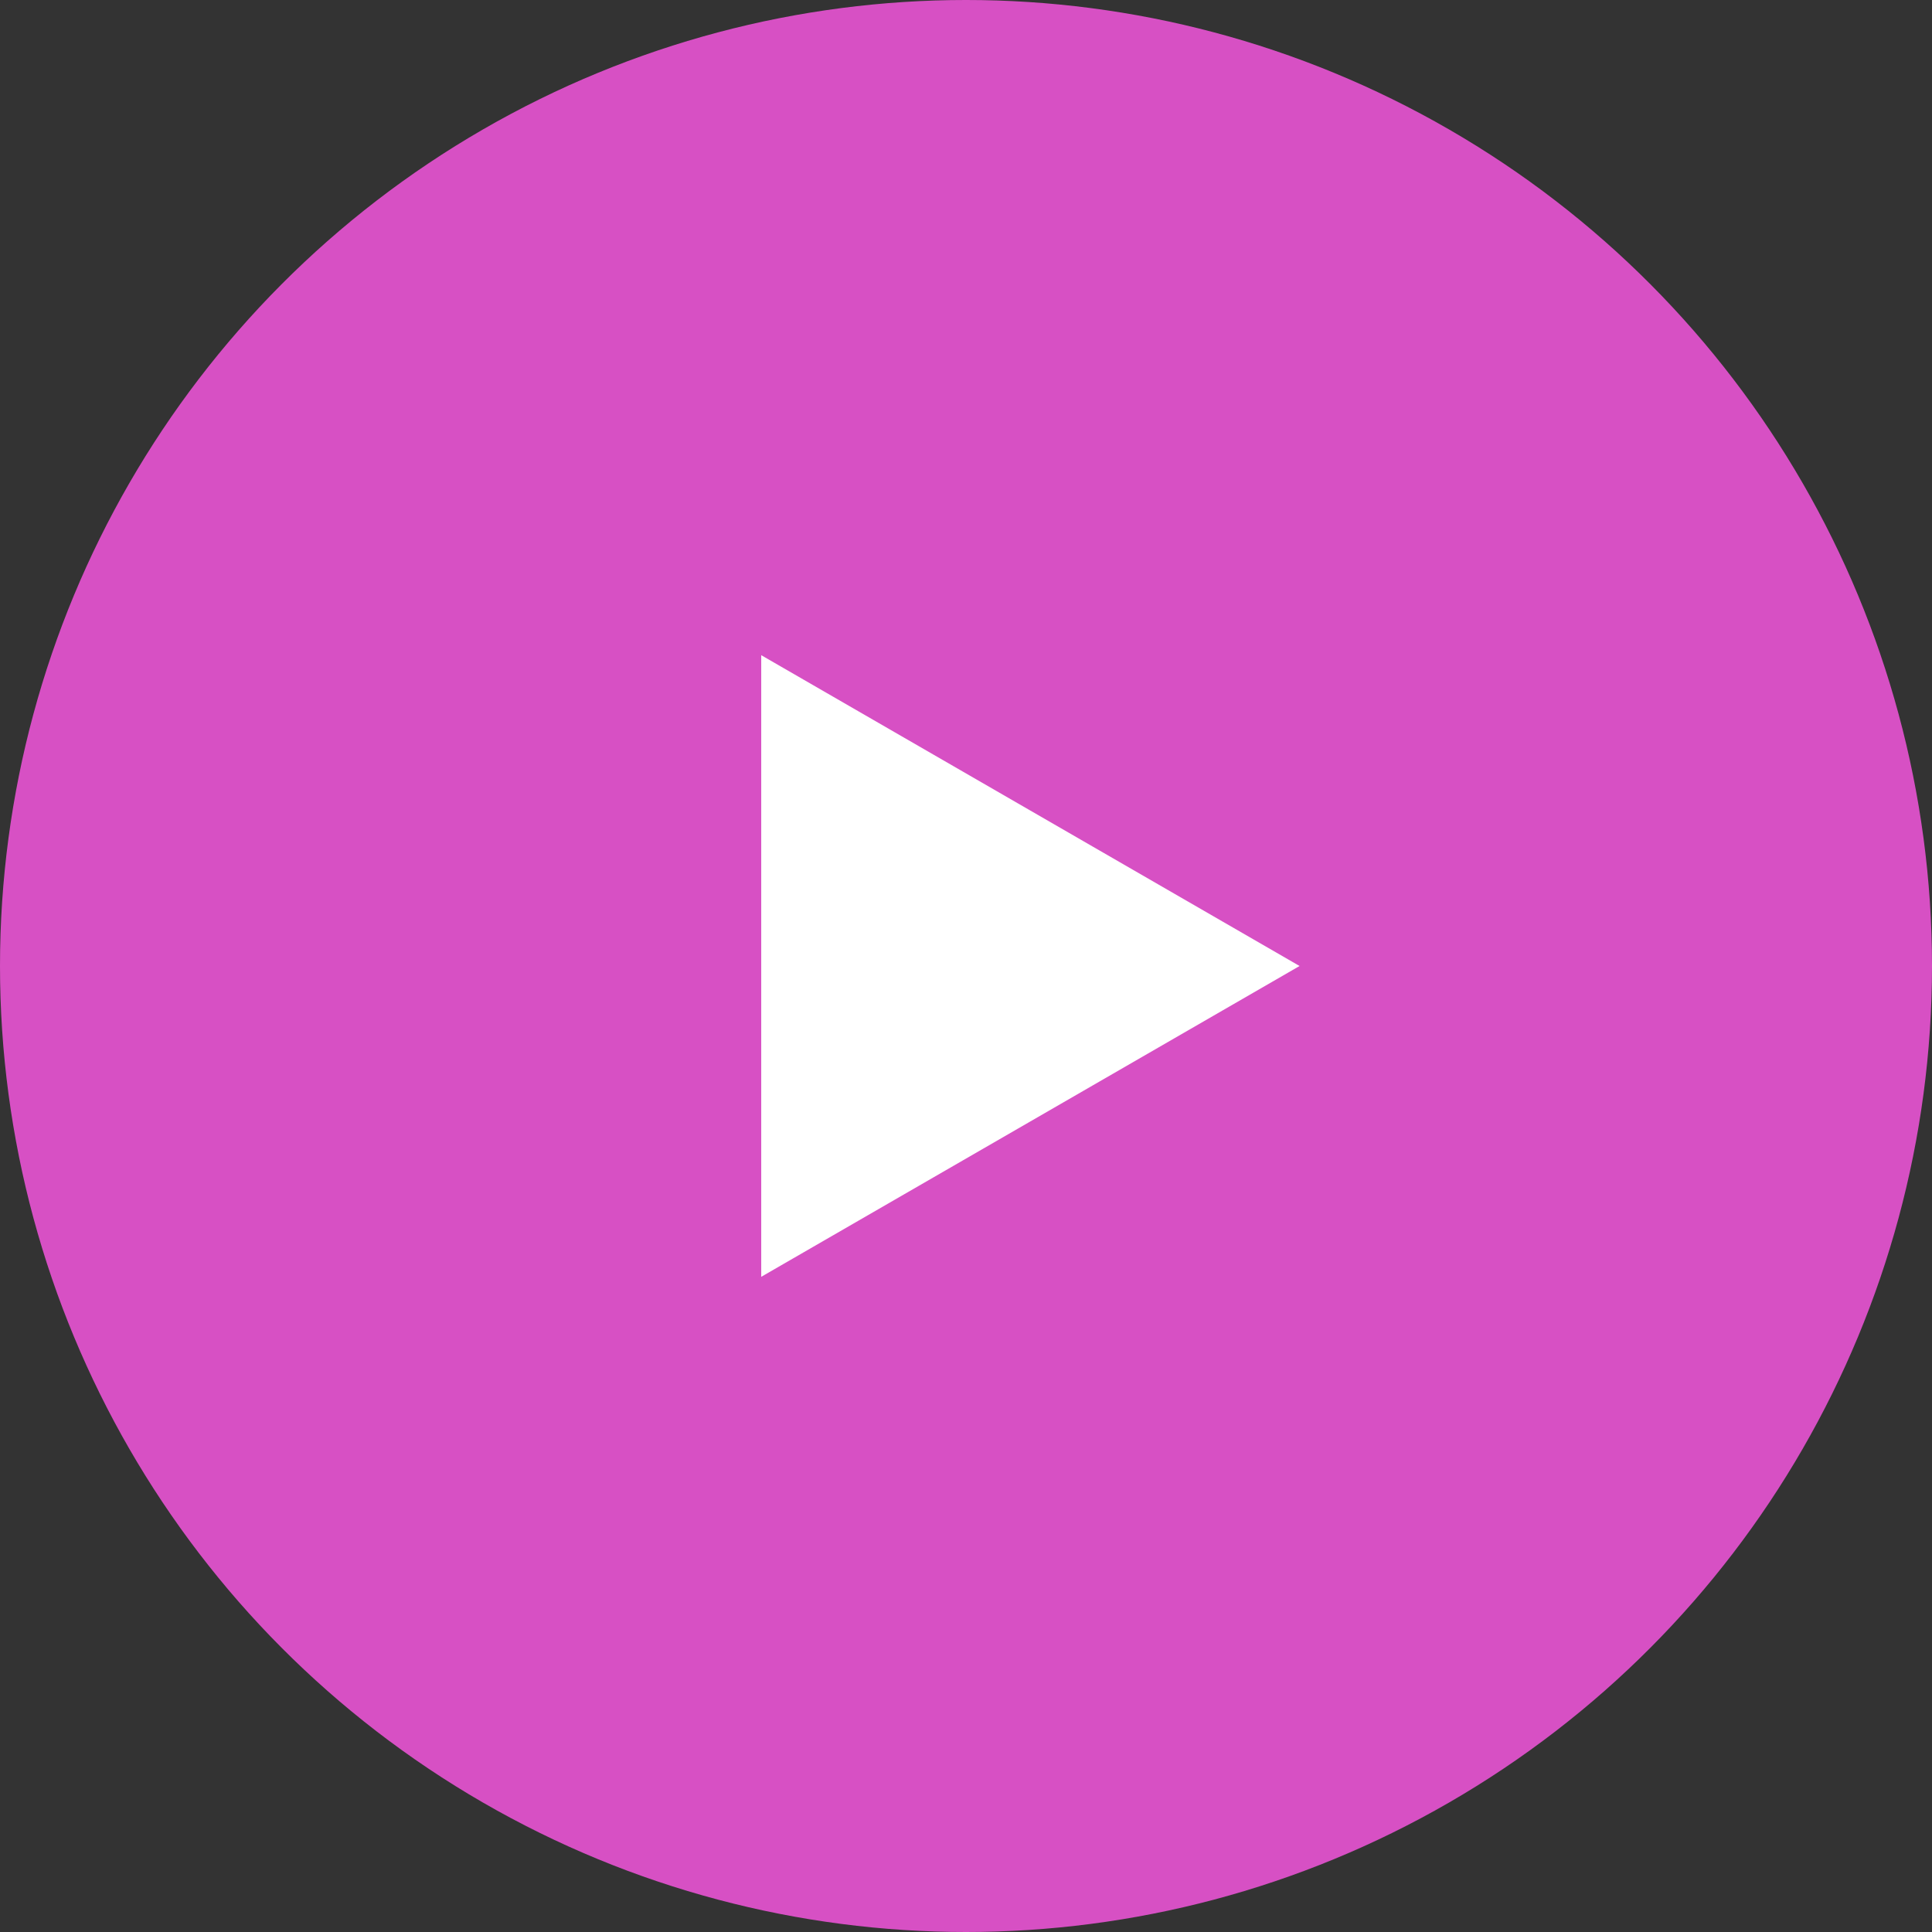
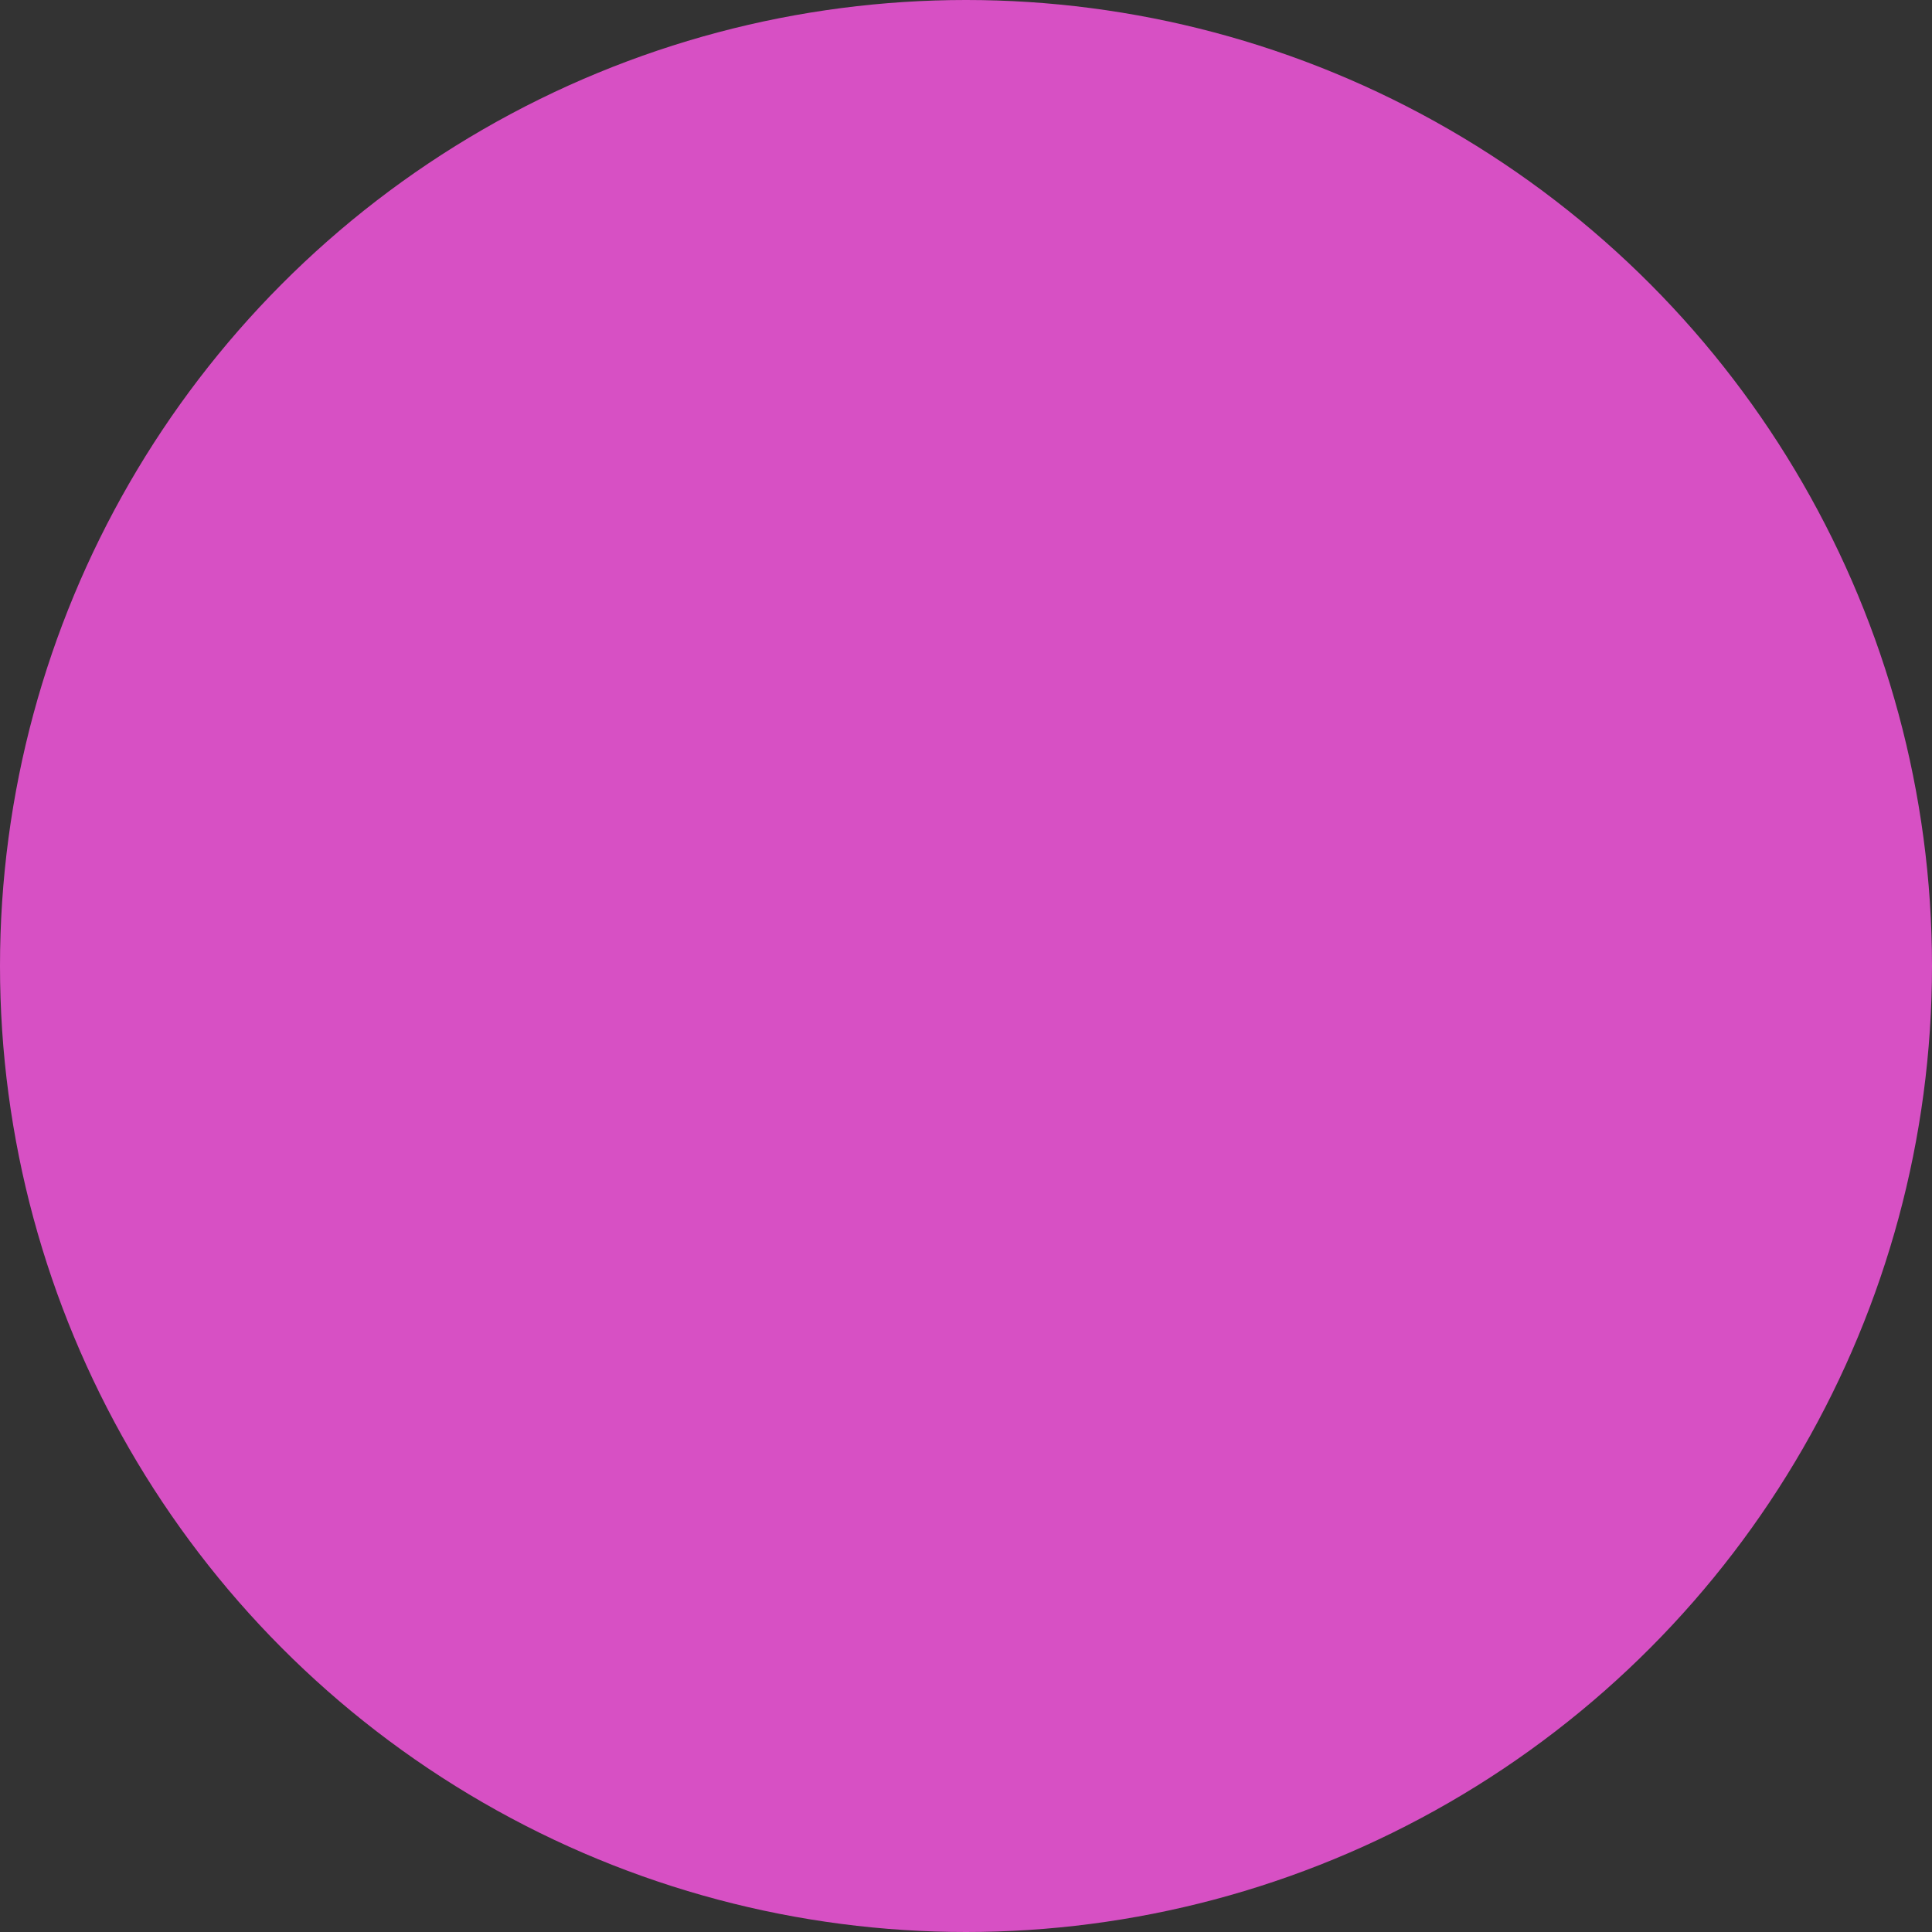
<svg xmlns="http://www.w3.org/2000/svg" xml:space="preserve" width="300px" height="300px" version="1.1" style="shape-rendering:geometricPrecision; text-rendering:geometricPrecision; image-rendering:optimizeQuality; fill-rule:evenodd; clip-rule:evenodd" viewBox="0 0 300 300">
  <rect x="0" y="0" width="300" height="300" fill="#333333" stroke="none" />
  <defs>
    <style type="text/css"> .fil0 {fill:#D750C4} .fil1 {fill:white} </style>
  </defs>
  <g id="Слой_x0020_1">
    <circle class="fil0" cx="150" cy="150" r="150" />
-     <polygon class="fil1" points="201.797,150 160,174.132 118.203,198.263 118.203,150 118.203,101.737 160,125.868 " />
  </g>
</svg>